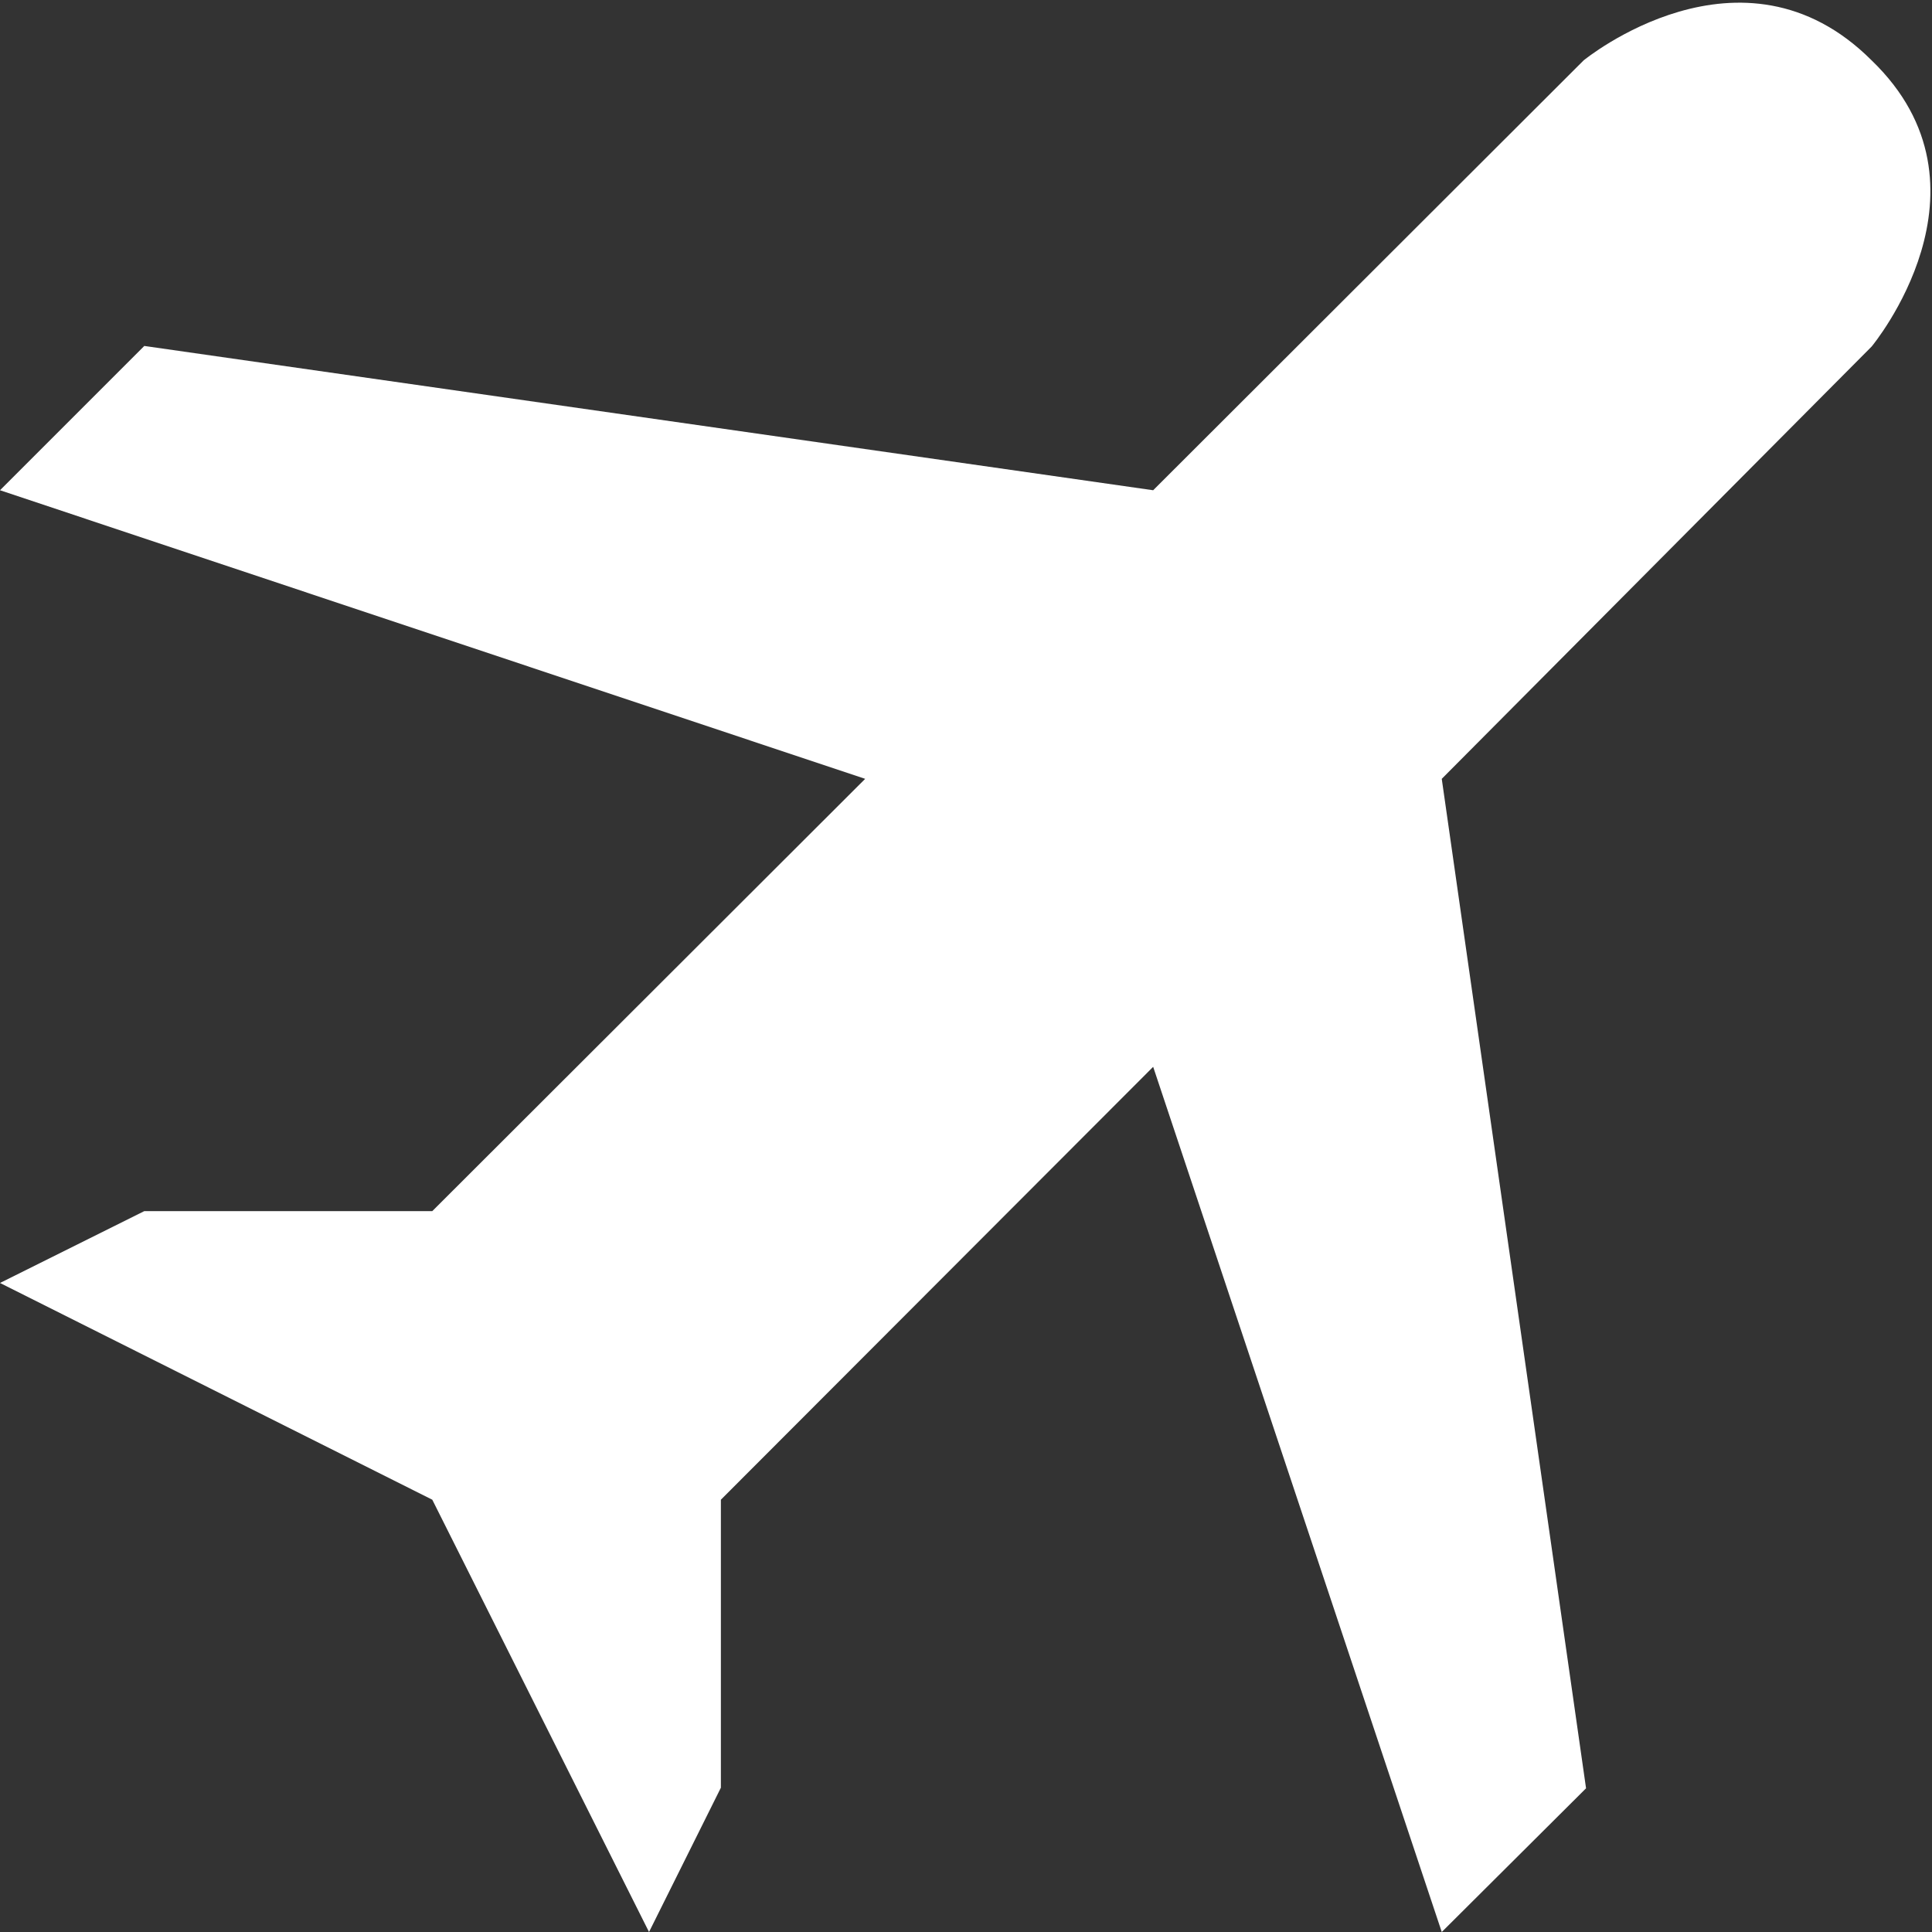
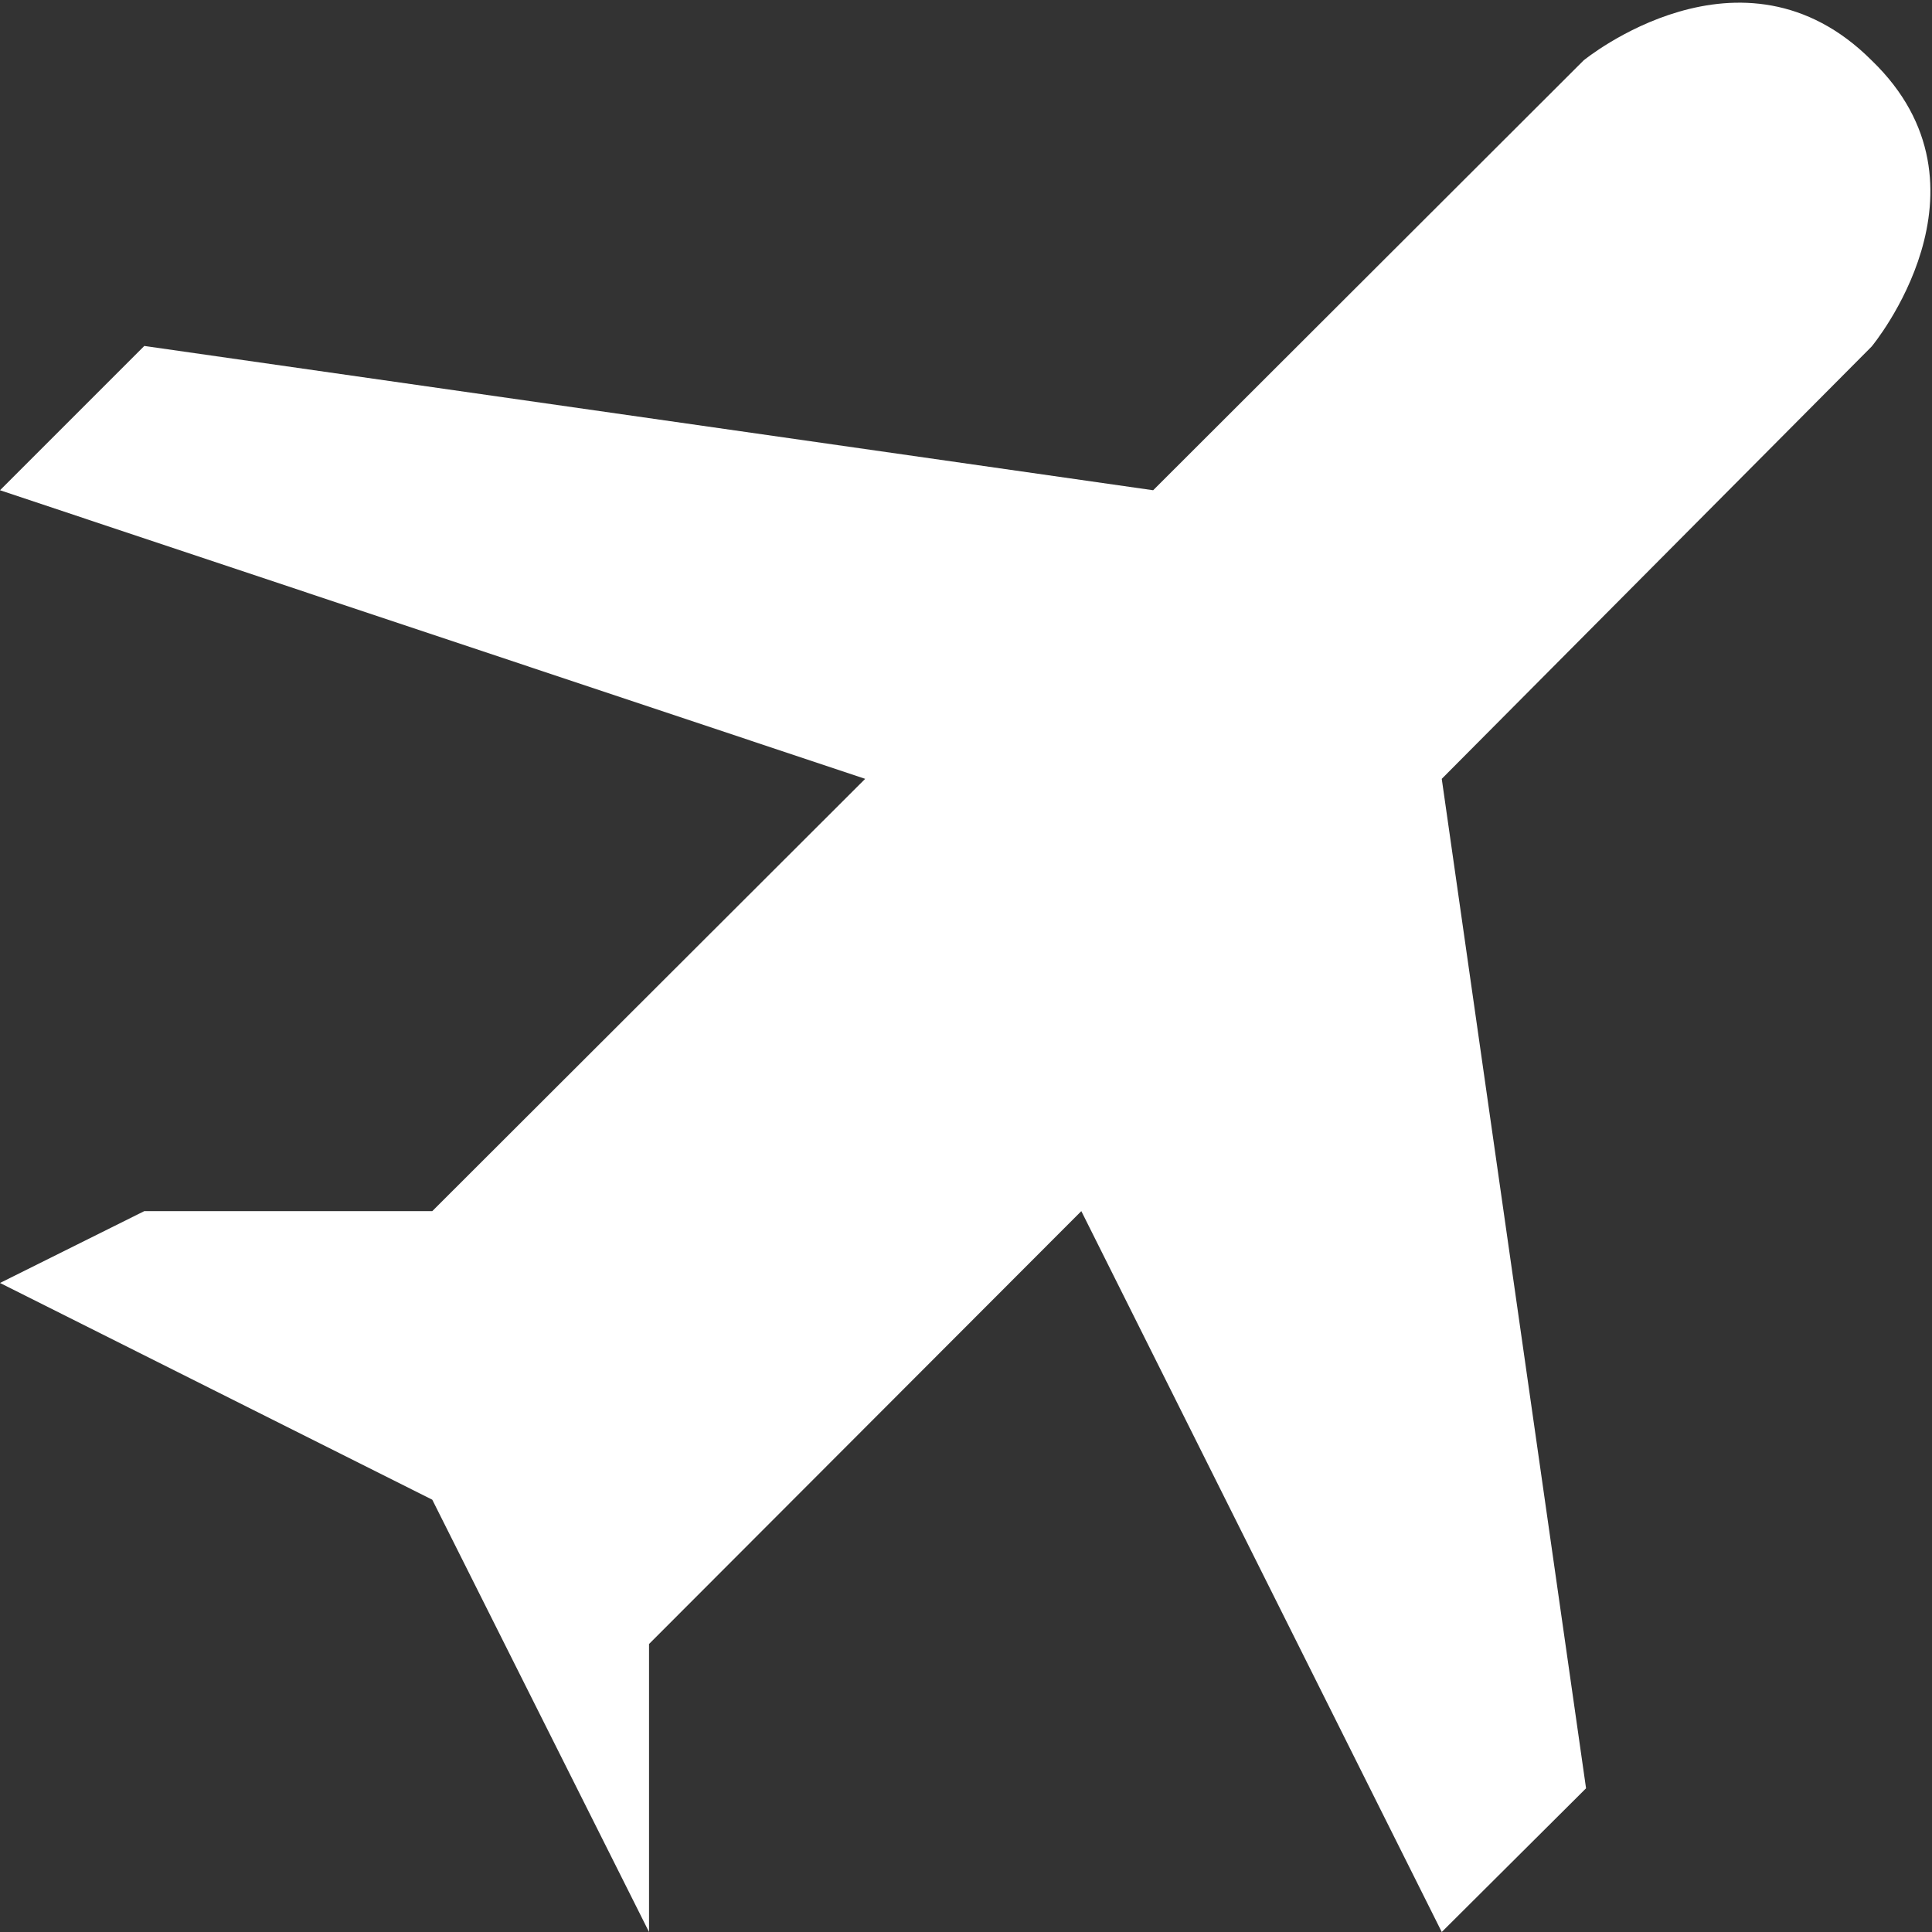
<svg xmlns="http://www.w3.org/2000/svg" t="1719333005020" class="icon" viewBox="0 0 1024 1024" version="1.1" p-id="17226" width="90" height="90">
  <rect x="0" y="0" width="1024" height="1024" fill="#333333" stroke="none" />
-   <path d="M992 32c-68.8-68.8-152.64 0-152.64 0L611.2 259.84 76.48 183.36 0 259.84l458.56 152.96-229.44 229.12H76.48L0 680l229.12 114.88L344 1024l38.08-76.48v-152.64l229.12-229.44L764.16 1024l76.48-76.16-76.48-535.04L992 183.68S1062.08 99.52 992 32z" p-id="17227" fill="#ffffff" />
+   <path d="M992 32c-68.8-68.8-152.64 0-152.64 0L611.2 259.84 76.48 183.36 0 259.84l458.56 152.96-229.44 229.12H76.48L0 680l229.12 114.88L344 1024v-152.64l229.12-229.44L764.16 1024l76.48-76.16-76.48-535.04L992 183.68S1062.08 99.52 992 32z" p-id="17227" fill="#ffffff" />
</svg>